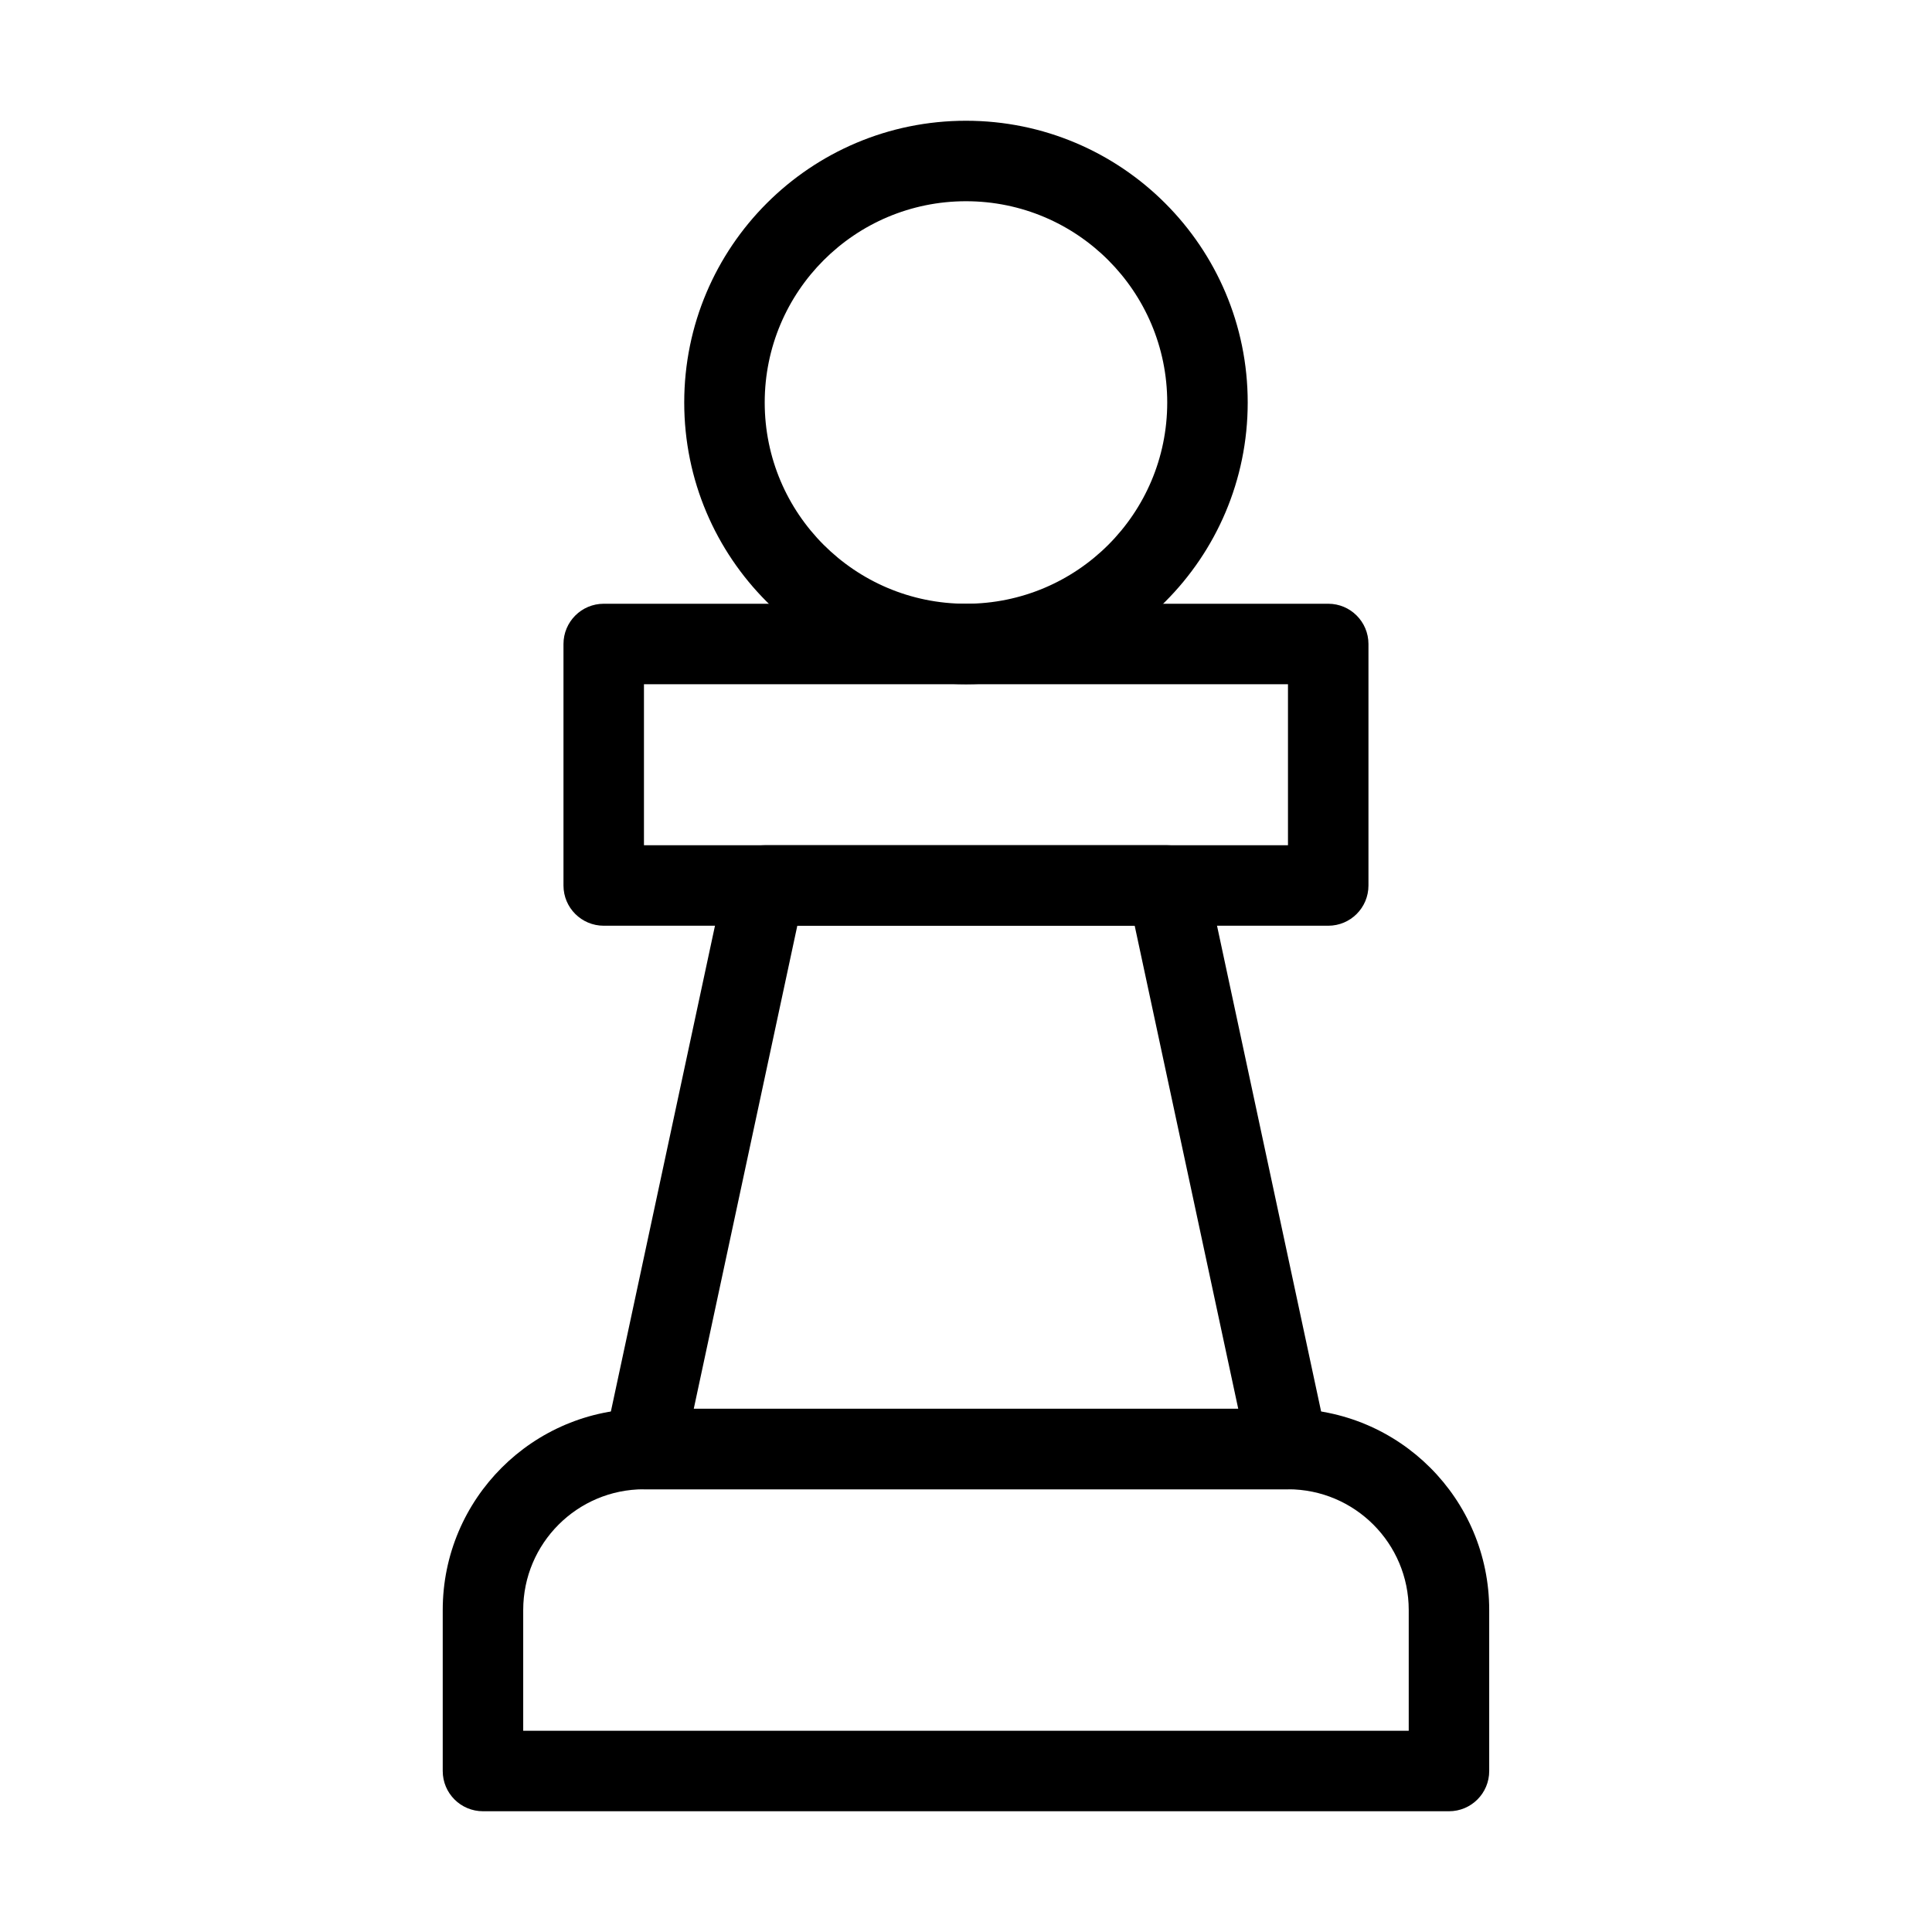
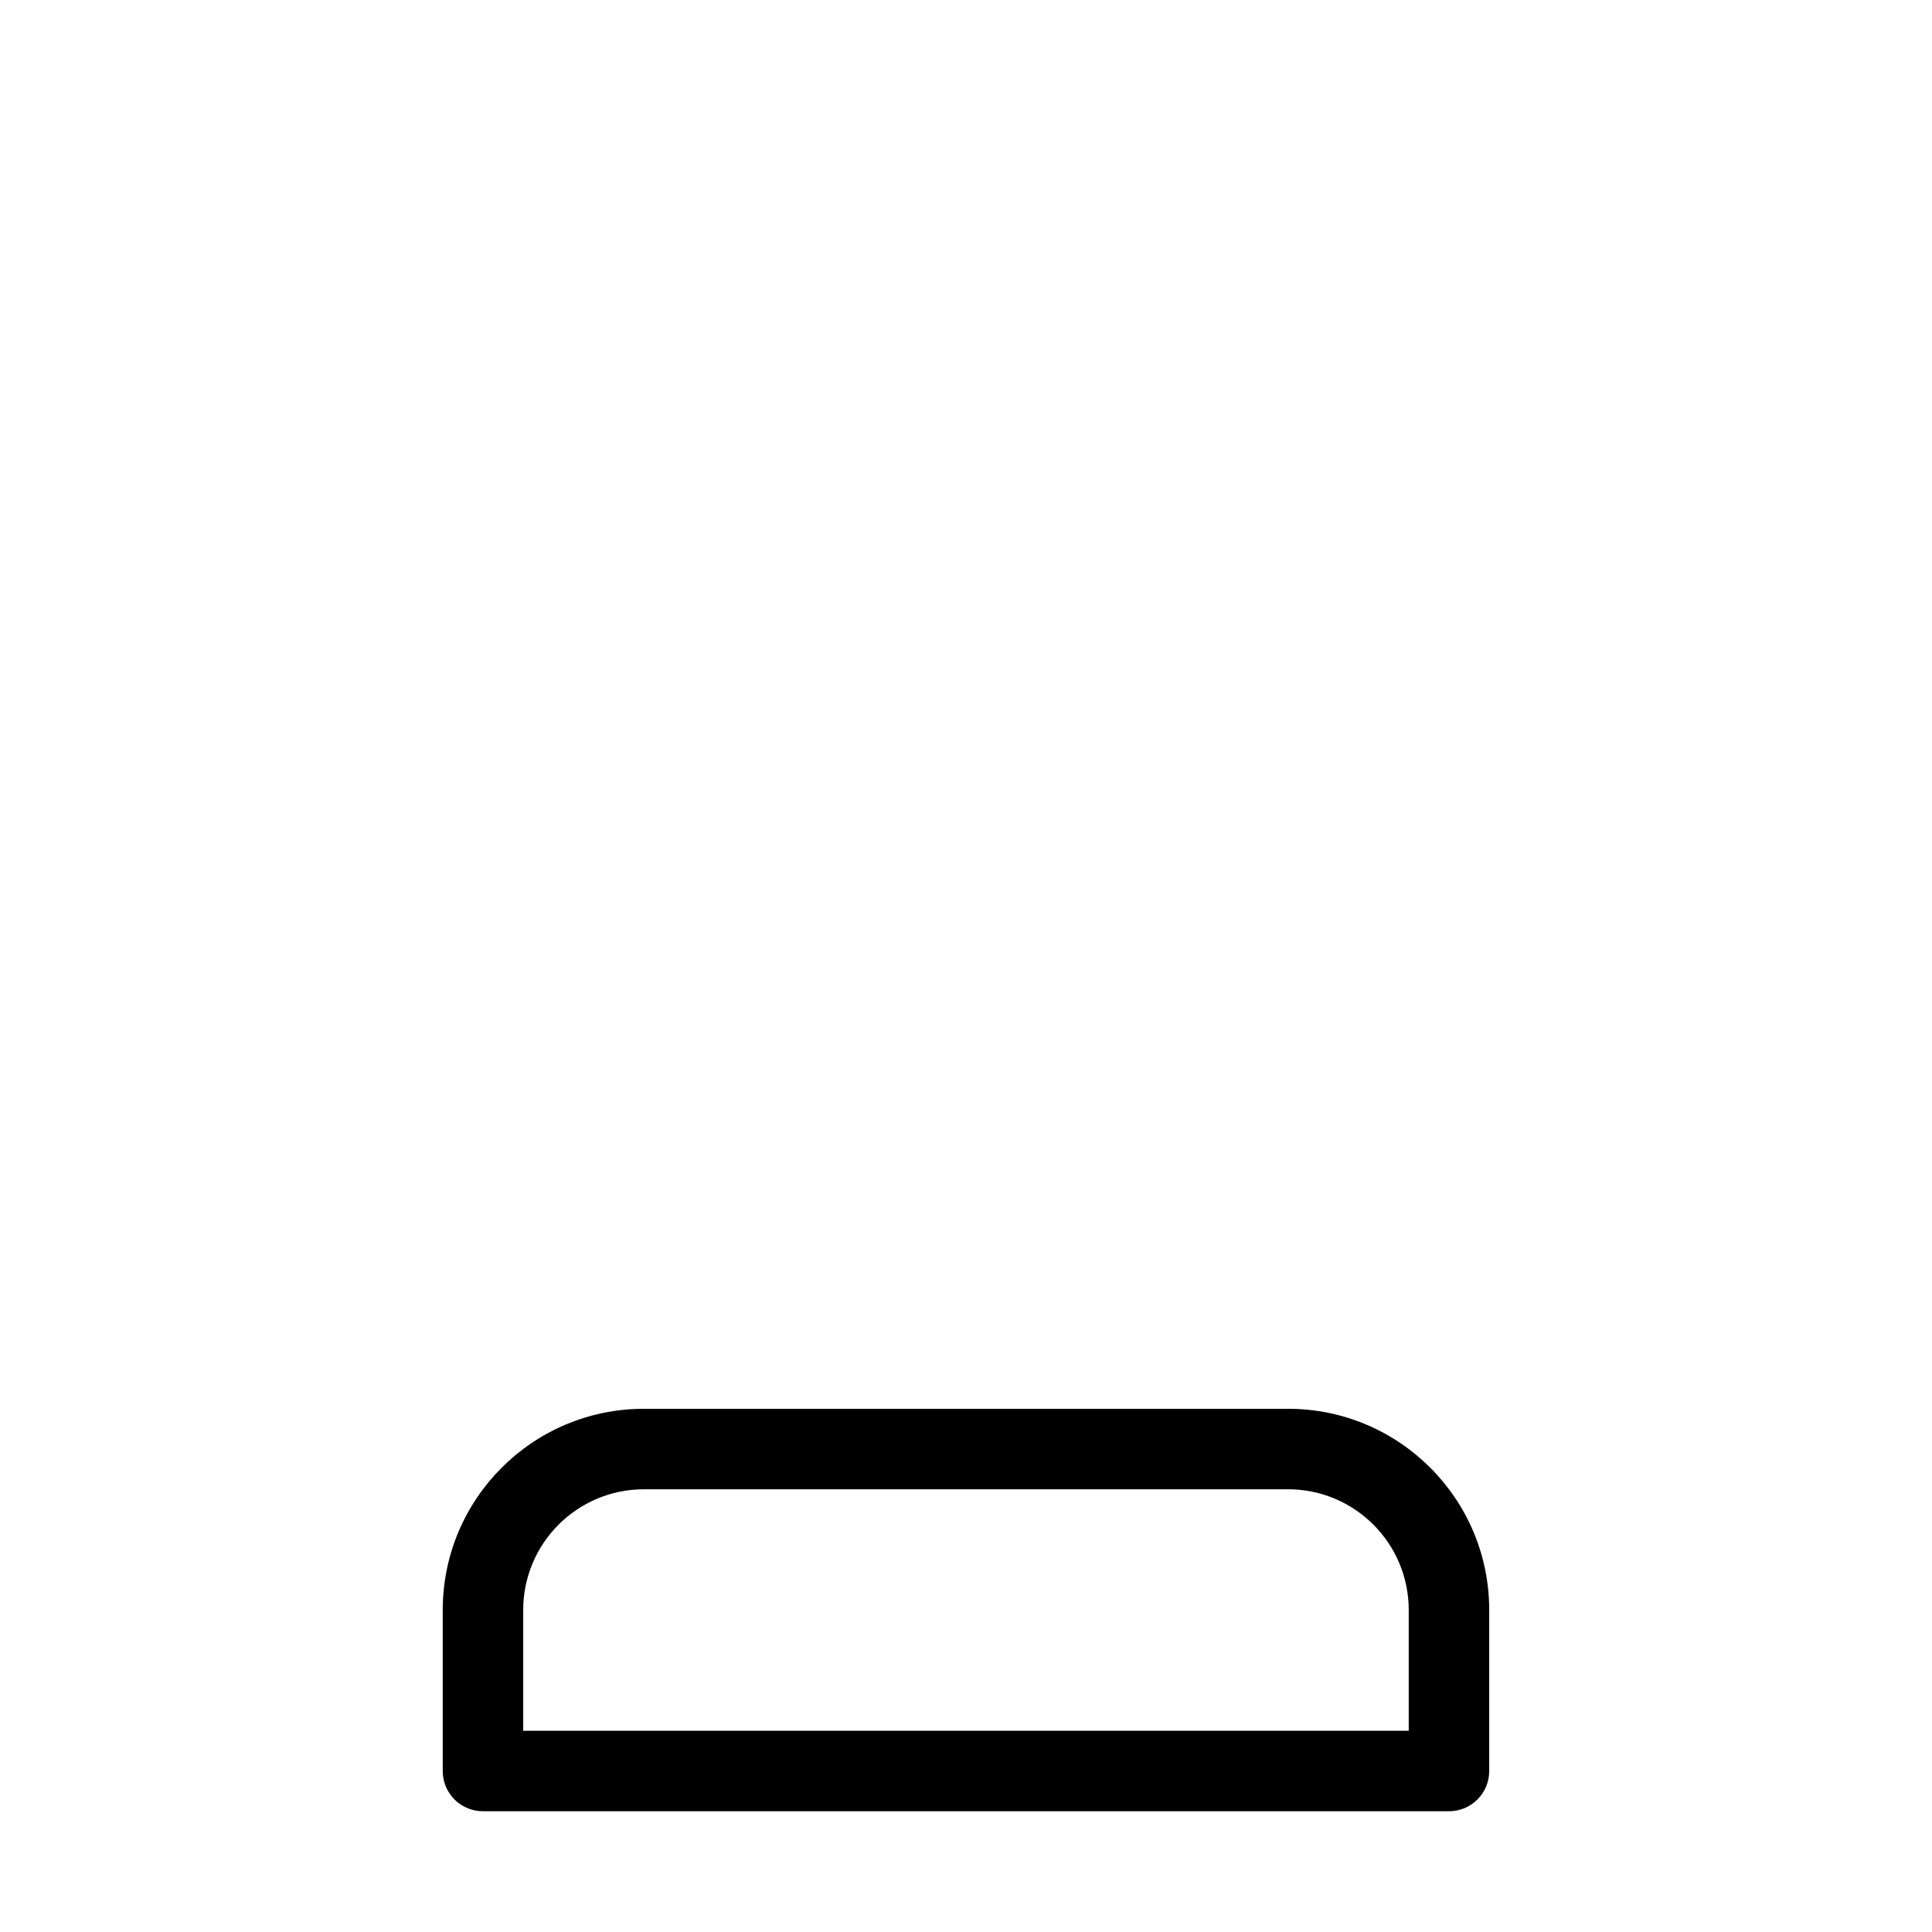
<svg xmlns="http://www.w3.org/2000/svg" width="32" height="32" viewBox="0 0 32 32" fill="none">
  <path fill-rule="evenodd" clip-rule="evenodd" d="M7.333 26.667C7.333 24.826 8.825 23.334 10.666 23.334H21.333C23.174 23.334 24.666 24.826 24.666 26.667V29.334C24.666 29.702 24.368 30 24 30H8C7.631 30 7.333 29.702 7.333 29.334V26.667ZM10.666 24.667C9.562 24.667 8.666 25.562 8.666 26.667V28.667H23.333V26.667C23.333 25.562 22.438 24.667 21.333 24.667H10.666Z" fill="black" />
-   <path fill-rule="evenodd" clip-rule="evenodd" d="M9.333 10.667C9.333 10.299 9.631 10 10 10H22C22.368 10 22.666 10.299 22.666 10.667V14.667C22.666 15.035 22.368 15.333 22 15.333H10C9.631 15.333 9.333 15.035 9.333 14.667V10.667ZM10.666 11.333V14H21.333V11.333H10.666Z" fill="black" />
-   <path fill-rule="evenodd" clip-rule="evenodd" d="M12.015 14.527C12.081 14.22 12.352 14 12.667 14H19.333C19.648 14 19.919 14.22 19.985 14.527L21.985 23.86C22.027 24.057 21.978 24.262 21.852 24.419C21.725 24.576 21.535 24.667 21.333 24.667H10.667C10.465 24.667 10.275 24.576 10.148 24.419C10.022 24.262 9.973 24.057 10.015 23.86L12.015 14.527ZM13.206 15.333L11.491 23.333H20.509L18.794 15.333H13.206Z" fill="black" />
-   <path fill-rule="evenodd" clip-rule="evenodd" d="M16 3.333C14.159 3.333 12.666 4.826 12.666 6.667C12.666 8.508 14.159 10 16 10C17.841 10 19.333 8.508 19.333 6.667C19.333 4.826 17.841 3.333 16 3.333ZM11.333 6.667C11.333 4.089 13.422 2 16 2C18.577 2 20.666 4.089 20.666 6.667C20.666 9.244 18.577 11.333 16 11.333C13.422 11.333 11.333 9.244 11.333 6.667Z" fill="black" />
</svg>